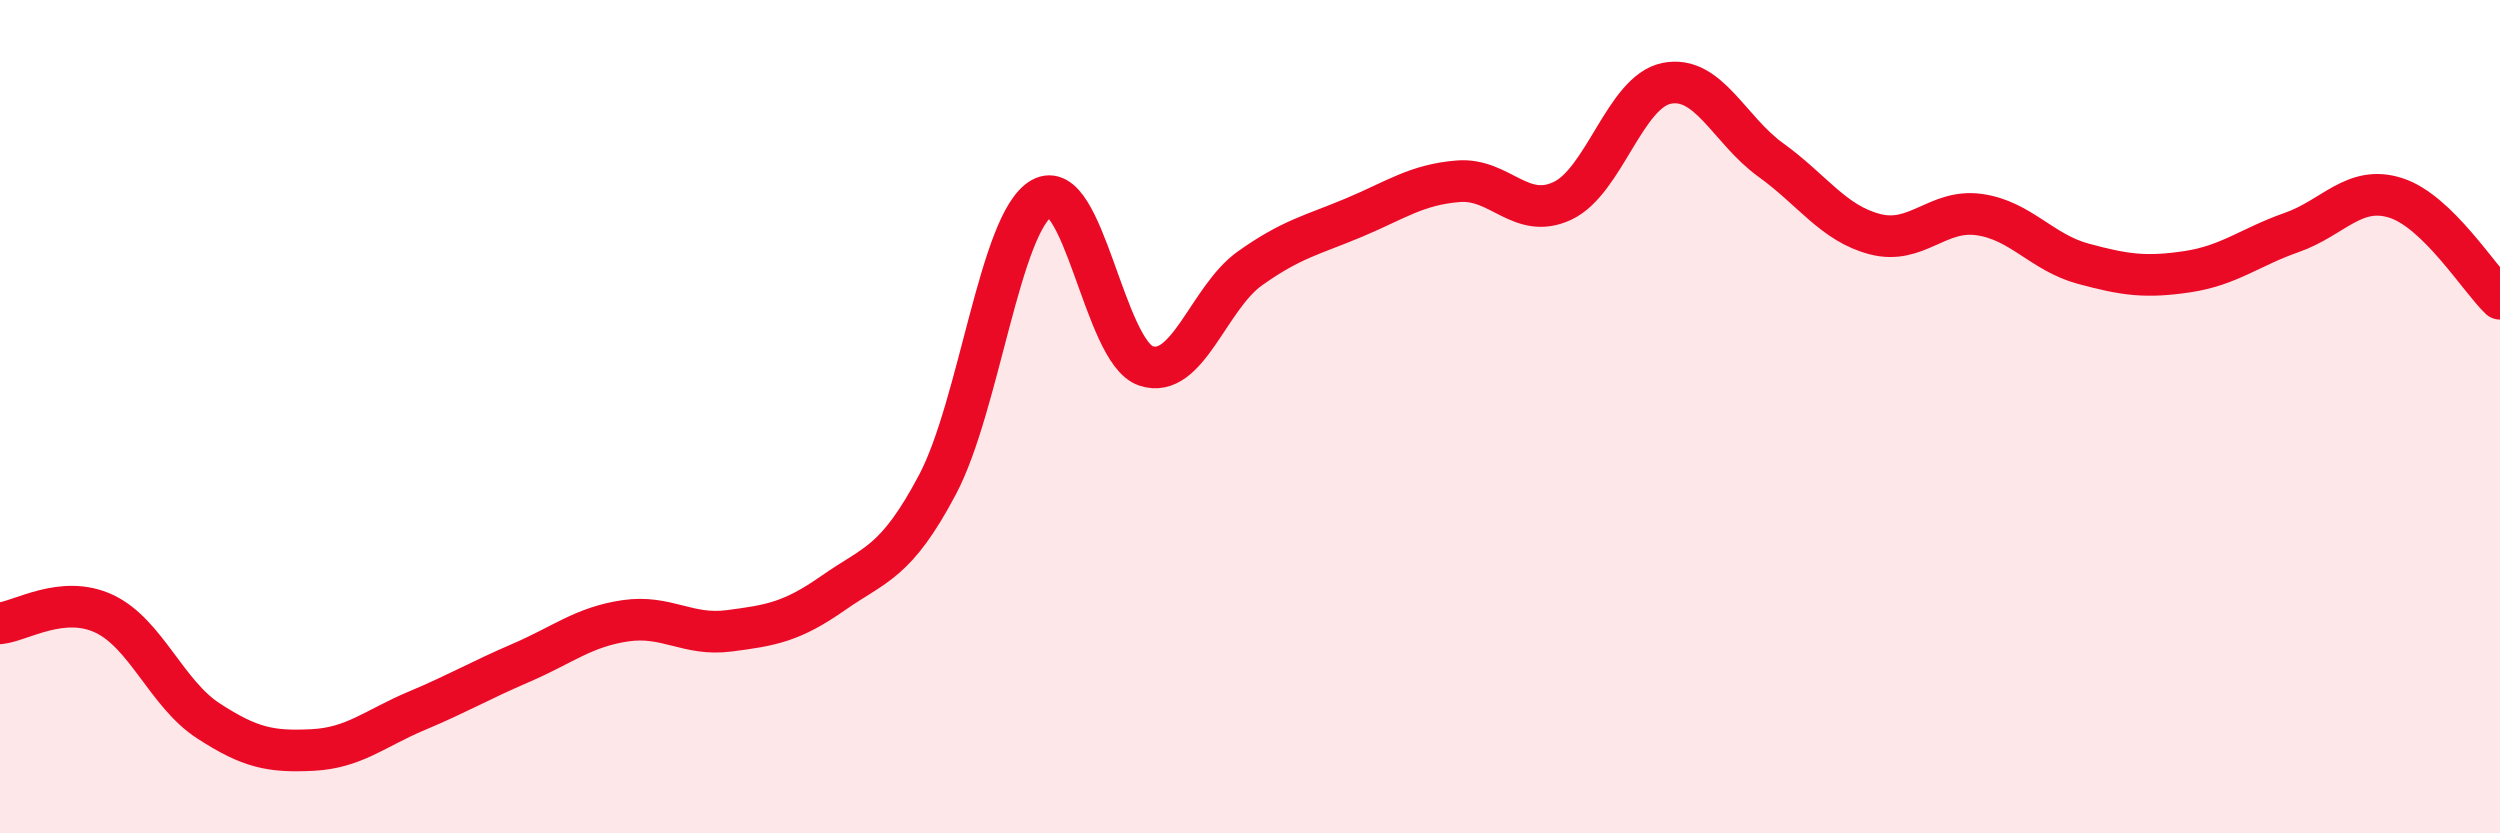
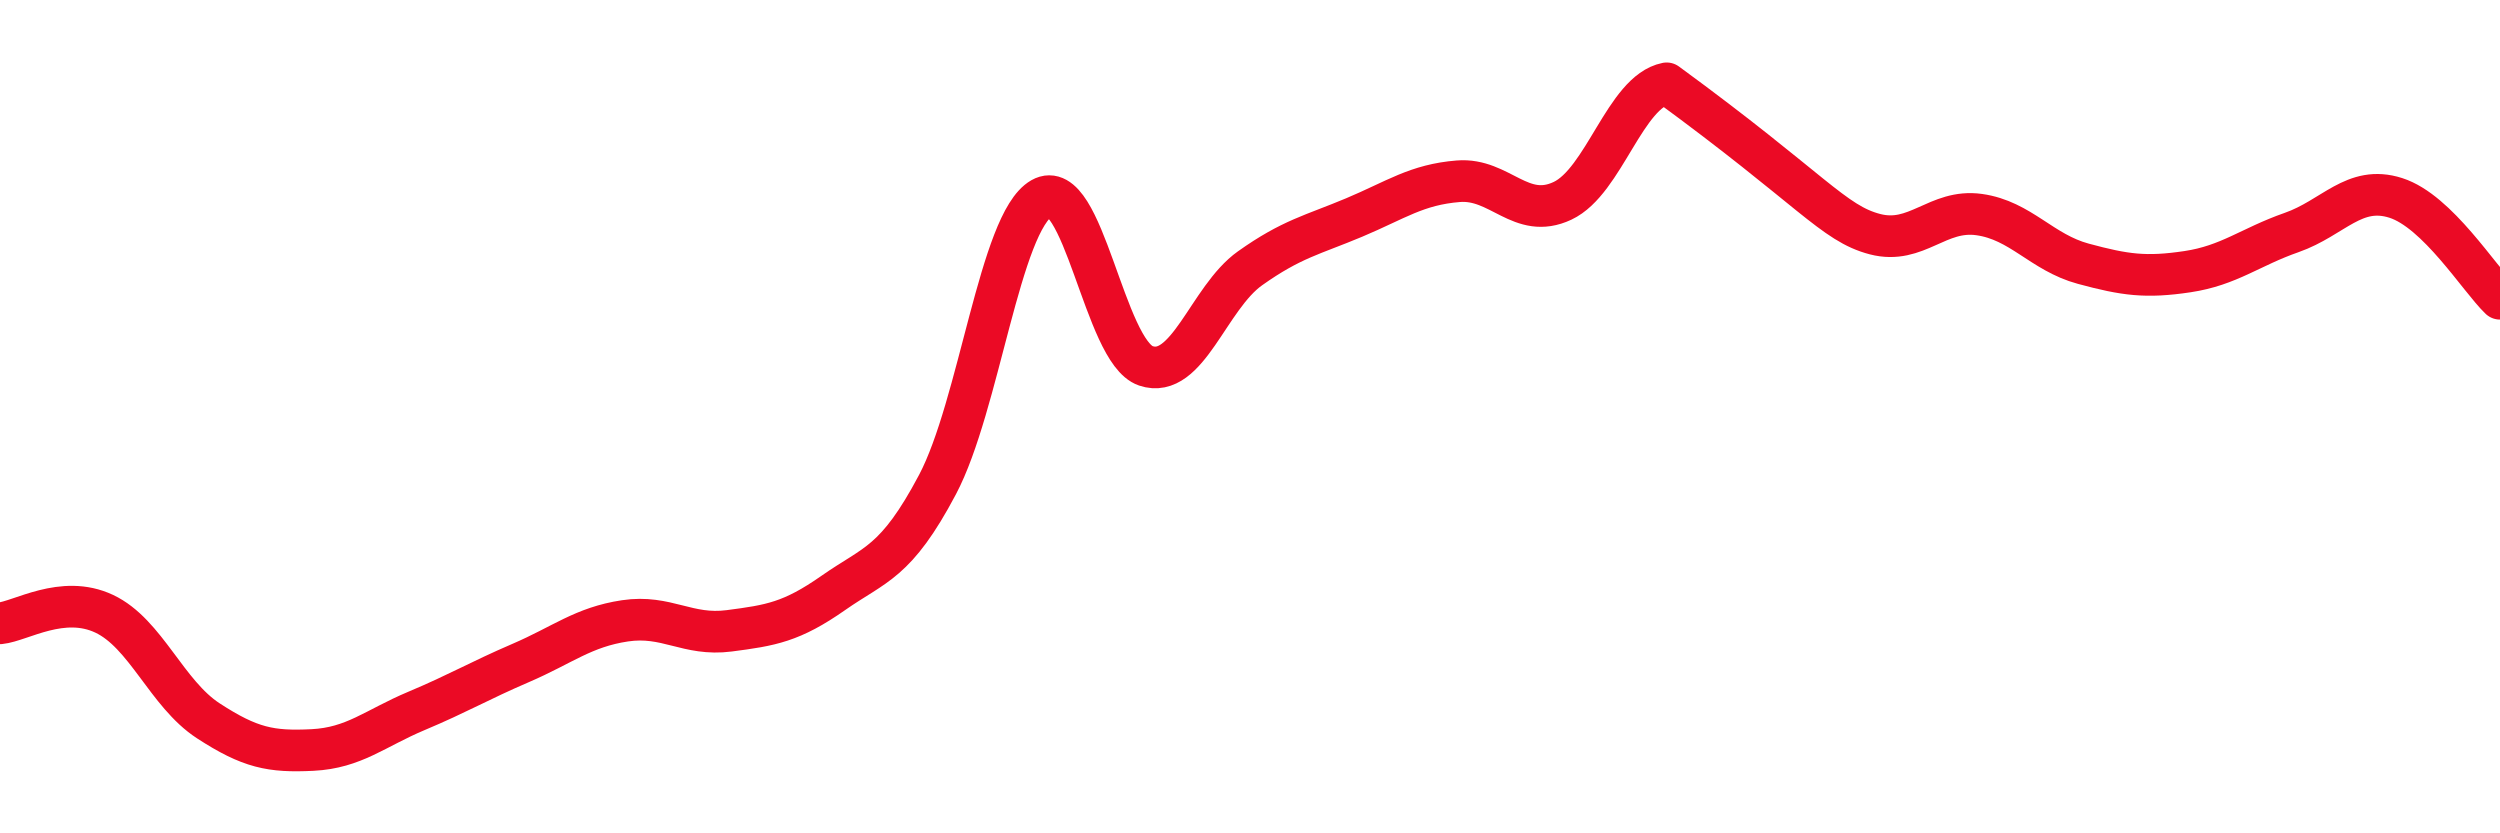
<svg xmlns="http://www.w3.org/2000/svg" width="60" height="20" viewBox="0 0 60 20">
-   <path d="M 0,14.96 C 0.5,14.91 1.5,14.26 2.5,14.73 C 3.5,15.2 4,16.65 5,17.3 C 6,17.95 6.5,18.05 7.5,18 C 8.5,17.95 9,17.48 10,17.06 C 11,16.64 11.5,16.34 12.5,15.91 C 13.5,15.48 14,15.05 15,14.9 C 16,14.75 16.5,15.27 17.5,15.14 C 18.5,15.01 19,14.93 20,14.23 C 21,13.53 21.5,13.52 22.5,11.63 C 23.5,9.74 24,5.33 25,4.76 C 26,4.19 26.5,8.44 27.5,8.78 C 28.5,9.12 29,7.15 30,6.44 C 31,5.73 31.5,5.64 32.5,5.22 C 33.5,4.8 34,4.43 35,4.35 C 36,4.27 36.5,5.29 37.5,4.82 C 38.5,4.35 39,2.2 40,2 C 41,1.8 41.5,3.12 42.5,3.84 C 43.5,4.56 44,5.36 45,5.62 C 46,5.88 46.5,5.01 47.5,5.15 C 48.5,5.29 49,6.06 50,6.33 C 51,6.6 51.5,6.67 52.5,6.52 C 53.5,6.37 54,5.93 55,5.58 C 56,5.23 56.5,4.43 57.5,4.75 C 58.5,5.07 59.5,6.69 60,7.17L60 20L0 20Z" fill="#EB0A25" opacity="0.1" stroke-linecap="round" stroke-linejoin="round" />
-   <path d="M 0,14.96 C 0.5,14.91 1.5,14.26 2.5,14.73 C 3.5,15.2 4,16.65 5,17.3 C 6,17.95 6.5,18.05 7.5,18 C 8.5,17.95 9,17.48 10,17.06 C 11,16.64 11.5,16.34 12.5,15.91 C 13.5,15.48 14,15.05 15,14.9 C 16,14.75 16.5,15.27 17.5,15.14 C 18.5,15.01 19,14.93 20,14.23 C 21,13.53 21.5,13.52 22.5,11.63 C 23.5,9.74 24,5.33 25,4.76 C 26,4.19 26.5,8.44 27.5,8.78 C 28.5,9.12 29,7.15 30,6.44 C 31,5.73 31.5,5.64 32.5,5.22 C 33.5,4.8 34,4.43 35,4.35 C 36,4.27 36.5,5.29 37.5,4.82 C 38.5,4.35 39,2.2 40,2 C 41,1.8 41.5,3.12 42.5,3.84 C 43.5,4.56 44,5.36 45,5.62 C 46,5.88 46.5,5.01 47.5,5.15 C 48.5,5.29 49,6.06 50,6.33 C 51,6.6 51.5,6.67 52.5,6.52 C 53.5,6.37 54,5.93 55,5.58 C 56,5.23 56.5,4.43 57.5,4.75 C 58.5,5.07 59.5,6.69 60,7.17" stroke="#EB0A25" stroke-width="1" fill="none" stroke-linecap="round" stroke-linejoin="round" />
+   <path d="M 0,14.96 C 0.5,14.91 1.5,14.26 2.5,14.73 C 3.5,15.2 4,16.65 5,17.3 C 6,17.95 6.5,18.05 7.5,18 C 8.5,17.95 9,17.48 10,17.06 C 11,16.64 11.5,16.34 12.5,15.91 C 13.5,15.48 14,15.05 15,14.9 C 16,14.75 16.5,15.27 17.5,15.14 C 18.5,15.01 19,14.93 20,14.23 C 21,13.53 21.5,13.52 22.5,11.63 C 23.5,9.74 24,5.33 25,4.76 C 26,4.19 26.5,8.44 27.5,8.78 C 28.5,9.12 29,7.15 30,6.44 C 31,5.73 31.5,5.64 32.5,5.22 C 33.5,4.8 34,4.43 35,4.35 C 36,4.27 36.5,5.29 37.5,4.82 C 38.5,4.35 39,2.2 40,2 C 43.5,4.56 44,5.36 45,5.62 C 46,5.88 46.5,5.01 47.5,5.15 C 48.5,5.29 49,6.06 50,6.33 C 51,6.6 51.5,6.67 52.5,6.52 C 53.5,6.37 54,5.93 55,5.58 C 56,5.23 56.5,4.43 57.5,4.75 C 58.5,5.07 59.5,6.69 60,7.17" stroke="#EB0A25" stroke-width="1" fill="none" stroke-linecap="round" stroke-linejoin="round" />
</svg>